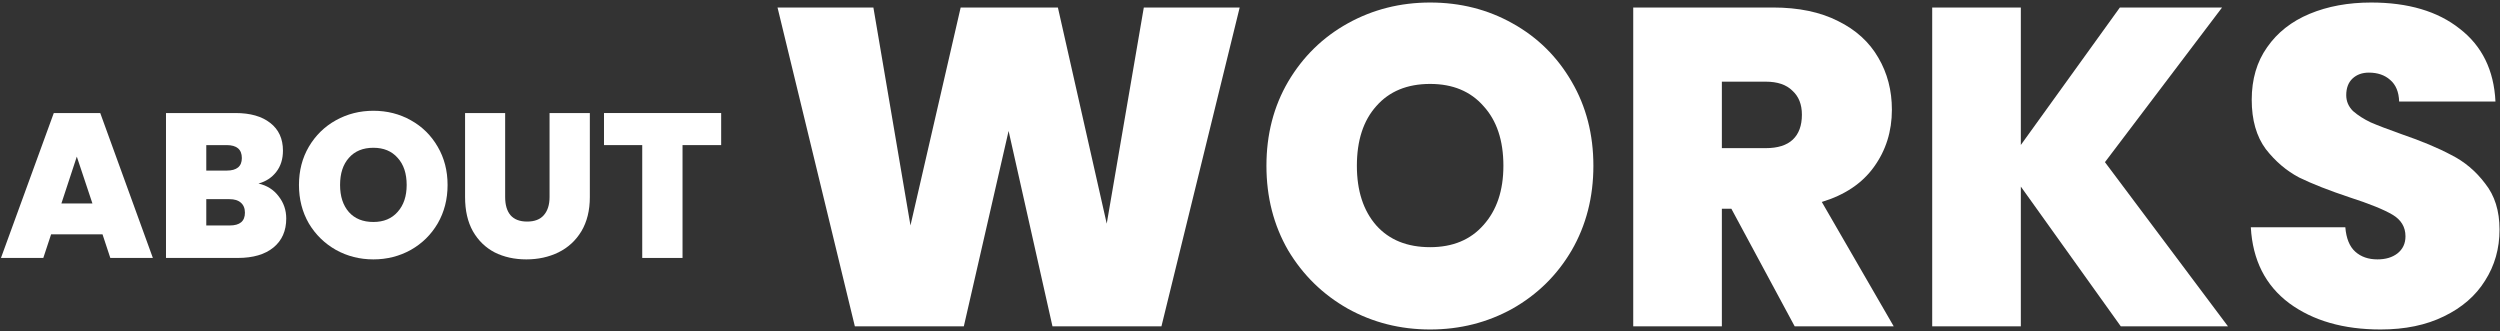
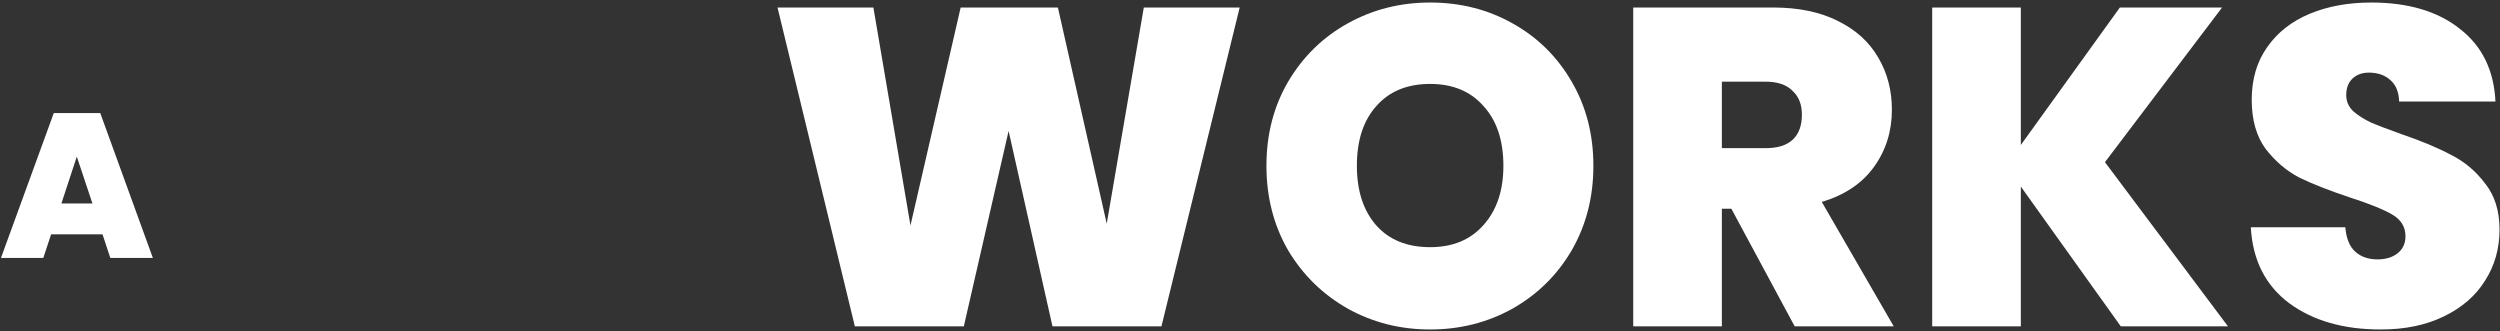
<svg xmlns="http://www.w3.org/2000/svg" width="973" height="129" viewBox="0 0 973 129" fill="none">
  <rect x="0" y="0" width="973" height="129" fill="#333333" stroke="none" />
-   <path d="M280.679 43.993V56.473H265.639V100.393H249.959V56.473H235.079V43.993H280.679Z" fill="white" />
-   <path d="M196.606 43.993V76.713C196.606 79.753 197.299 82.099 198.686 83.753C200.126 85.406 202.286 86.233 205.166 86.233C208.046 86.233 210.206 85.406 211.646 83.753C213.139 82.046 213.886 79.699 213.886 76.713V43.993H229.566V76.713C229.566 81.886 228.472 86.313 226.286 89.993C224.099 93.619 221.112 96.366 217.326 98.233C213.592 100.046 209.432 100.953 204.846 100.953C200.259 100.953 196.152 100.046 192.526 98.233C188.952 96.366 186.126 93.619 184.046 89.993C182.019 86.366 181.006 81.939 181.006 76.713V43.993H196.606Z" fill="white" />
-   <path d="M145.317 100.953C140.037 100.953 135.184 99.726 130.757 97.273C126.33 94.766 122.81 91.326 120.197 86.953C117.637 82.526 116.357 77.54 116.357 71.993C116.357 66.446 117.637 61.486 120.197 57.113C122.81 52.686 126.33 49.246 130.757 46.793C135.184 44.34 140.037 43.113 145.317 43.113C150.65 43.113 155.504 44.34 159.877 46.793C164.304 49.246 167.797 52.686 170.357 57.113C172.917 61.486 174.197 66.446 174.197 71.993C174.197 77.54 172.917 82.526 170.357 86.953C167.797 91.326 164.304 94.766 159.877 97.273C155.45 99.726 150.597 100.953 145.317 100.953ZM145.317 86.393C149.317 86.393 152.464 85.086 154.757 82.473C157.104 79.859 158.277 76.366 158.277 71.993C158.277 67.513 157.104 63.993 154.757 61.433C152.464 58.819 149.317 57.513 145.317 57.513C141.264 57.513 138.09 58.819 135.797 61.433C133.504 63.993 132.357 67.513 132.357 71.993C132.357 76.419 133.504 79.939 135.797 82.553C138.09 85.113 141.264 86.393 145.317 86.393Z" fill="white" />
-   <path d="M100.605 71.433C103.912 72.179 106.525 73.833 108.445 76.393C110.418 78.899 111.405 81.779 111.405 85.033C111.405 89.833 109.752 93.593 106.445 96.313C103.138 99.033 98.498 100.393 92.525 100.393H64.605V43.993H91.645C97.405 43.993 101.912 45.273 105.165 47.833C108.472 50.393 110.125 53.993 110.125 58.633C110.125 61.939 109.245 64.713 107.485 66.953C105.778 69.139 103.485 70.633 100.605 71.433ZM80.285 66.393H88.205C92.152 66.393 94.125 64.766 94.125 61.513C94.125 58.153 92.152 56.473 88.205 56.473H80.285V66.393ZM89.405 87.753C93.352 87.753 95.325 86.099 95.325 82.793C95.325 81.086 94.792 79.779 93.725 78.873C92.712 77.966 91.245 77.513 89.325 77.513H80.285V87.753H89.405Z" fill="white" />
  <path d="M39.894 91.193H19.894L16.854 100.393H0.374L20.934 43.993H39.014L59.494 100.393H42.934L39.894 91.193ZM35.974 79.193L29.894 60.953L23.894 79.193H35.974Z" fill="white" />
  <path d="M926.531 128.232C912.099 128.232 900.249 124.829 890.979 118.024C881.71 111.101 876.723 101.245 876.019 88.456H912.803C913.155 92.797 914.446 95.965 916.675 97.96C918.905 99.955 921.779 100.952 925.299 100.952C928.467 100.952 931.049 100.189 933.043 98.664C935.155 97.021 936.211 94.792 936.211 91.976C936.211 88.339 934.51 85.523 931.107 83.528C927.705 81.533 922.19 79.304 914.563 76.84C906.467 74.141 899.897 71.56 894.851 69.096C889.923 66.515 885.582 62.819 881.827 58.008C878.19 53.08 876.371 46.685 876.371 38.824C876.371 30.845 878.366 24.04 882.355 18.408C886.345 12.659 891.859 8.317 898.899 5.384C905.939 2.451 913.918 0.984 922.835 0.984C937.267 0.984 948.766 4.387 957.331 11.192C966.014 17.88 970.649 27.325 971.235 39.528H933.747C933.63 35.773 932.457 32.957 930.227 31.08C928.115 29.203 925.358 28.264 921.955 28.264C919.374 28.264 917.262 29.027 915.619 30.552C913.977 32.077 913.155 34.248 913.155 37.064C913.155 39.411 914.035 41.464 915.795 43.224C917.673 44.867 919.961 46.333 922.659 47.624C925.358 48.797 929.347 50.323 934.627 52.2C942.489 54.899 948.942 57.597 953.987 60.296C959.15 62.877 963.55 66.573 967.187 71.384C970.942 76.077 972.819 82.061 972.819 89.336C972.819 96.728 970.942 103.357 967.187 109.224C963.55 115.091 958.211 119.725 951.171 123.128C944.249 126.531 936.035 128.232 926.531 128.232Z" fill="white" />
  <path d="M825.404 127L786.508 72.616V127H752.012V2.92H786.508V56.424L825.052 2.92H864.828L819.244 63.112L867.116 127H825.404Z" fill="white" />
  <path d="M698.485 127L673.845 81.24H670.149V127H635.653V2.92H690.037C700.01 2.92 708.458 4.68 715.381 8.2C722.304 11.603 727.525 16.355 731.045 22.456C734.565 28.44 736.325 35.187 736.325 42.696C736.325 51.144 733.978 58.595 729.285 65.048C724.709 71.384 717.962 75.901 709.045 78.6L737.029 127H698.485ZM670.149 57.656H687.221C691.914 57.656 695.434 56.541 697.781 54.312C700.128 52.083 701.301 48.856 701.301 44.632C701.301 40.643 700.069 37.533 697.605 35.304C695.258 32.957 691.797 31.784 687.221 31.784H670.149V57.656Z" fill="white" />
  <path d="M556.61 128.232C544.994 128.232 534.316 125.533 524.578 120.136C514.839 114.621 507.095 107.053 501.346 97.432C495.714 87.693 492.898 76.722 492.898 64.52C492.898 52.317 495.714 41.405 501.346 31.784C507.095 22.045 514.839 14.477 524.578 9.08C534.316 3.683 544.994 0.984 556.61 0.984C568.343 0.984 579.02 3.683 588.642 9.08C598.38 14.477 606.066 22.045 611.698 31.784C617.33 41.405 620.146 52.317 620.146 64.52C620.146 76.722 617.33 87.693 611.698 97.432C606.066 107.053 598.38 114.621 588.642 120.136C578.903 125.533 568.226 128.232 556.61 128.232ZM556.61 96.2C565.41 96.2 572.332 93.325 577.378 87.576C582.54 81.827 585.122 74.141 585.122 64.52C585.122 54.664 582.54 46.92 577.378 41.288C572.332 35.539 565.41 32.664 556.61 32.664C547.692 32.664 540.711 35.539 535.666 41.288C530.62 46.92 528.098 54.664 528.098 64.52C528.098 74.258 530.62 82.003 535.666 87.752C540.711 93.384 547.692 96.2 556.61 96.2Z" fill="white" />
  <path d="M482.483 2.92L452.035 127H409.619L392.547 50.968L375.123 127H332.707L302.611 2.92H339.923L354.355 87.752L373.891 2.92H411.731L430.739 87.048L445.171 2.92H482.483Z" fill="white" />
</svg>